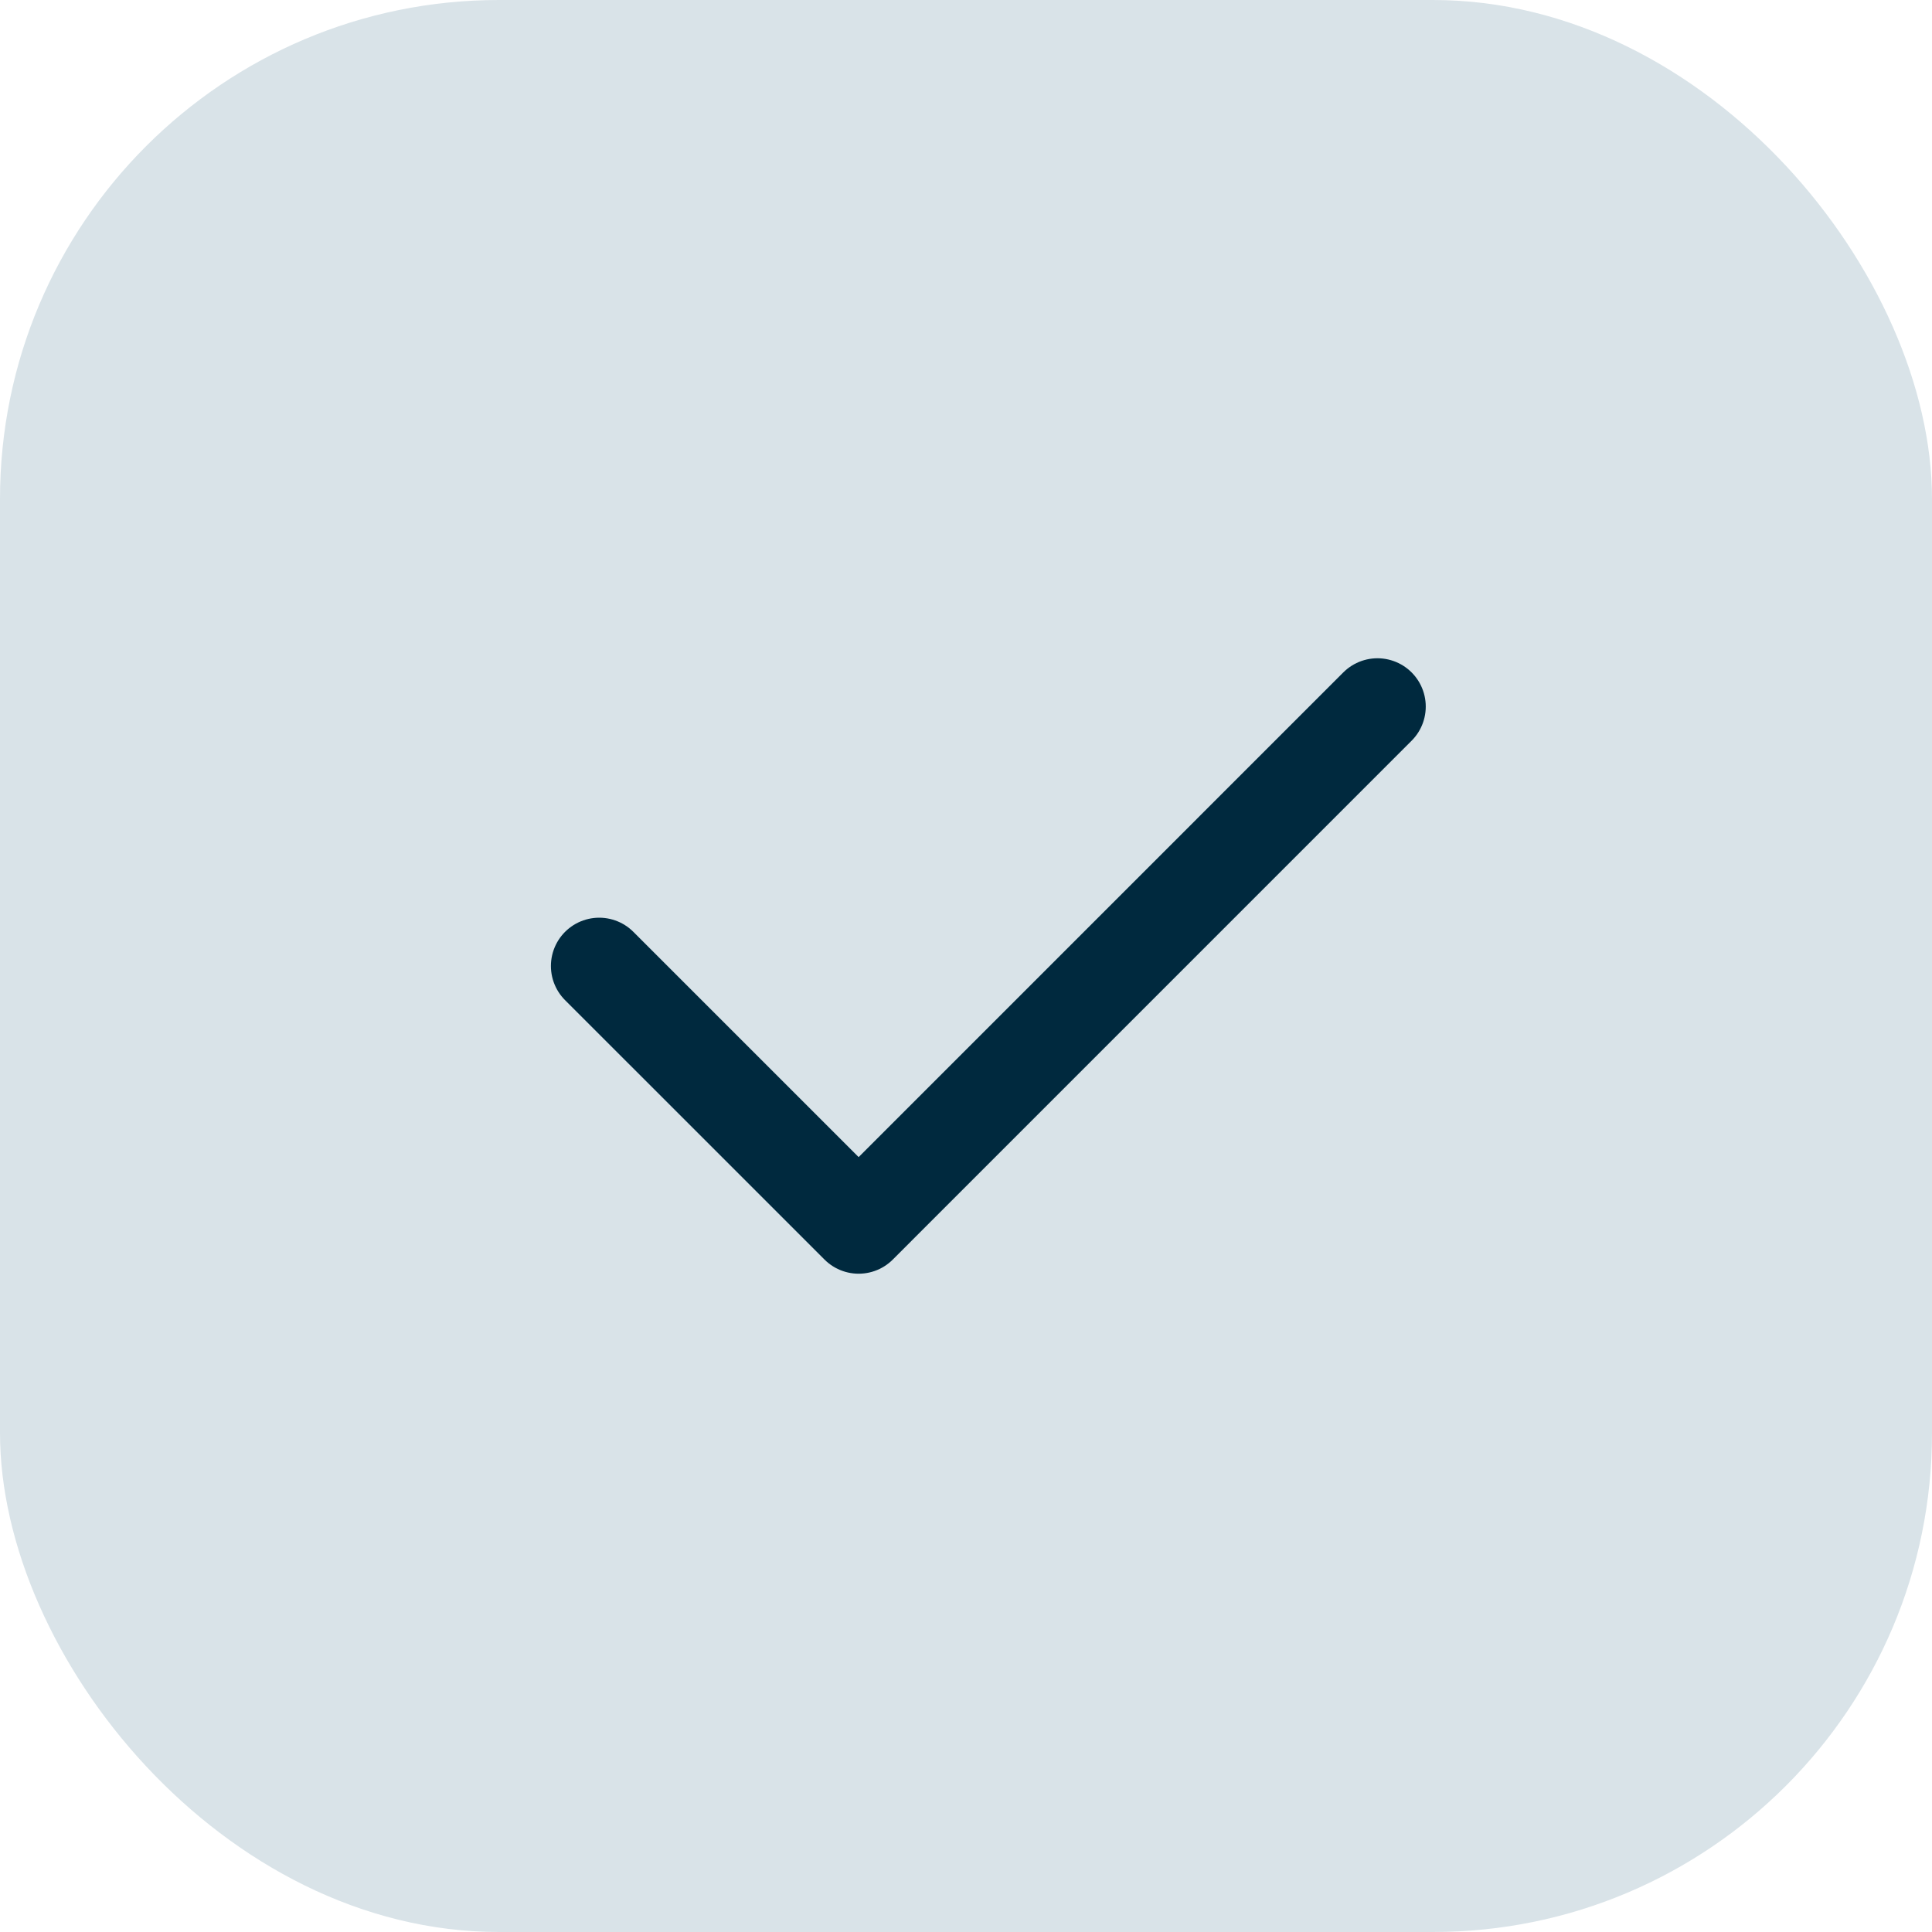
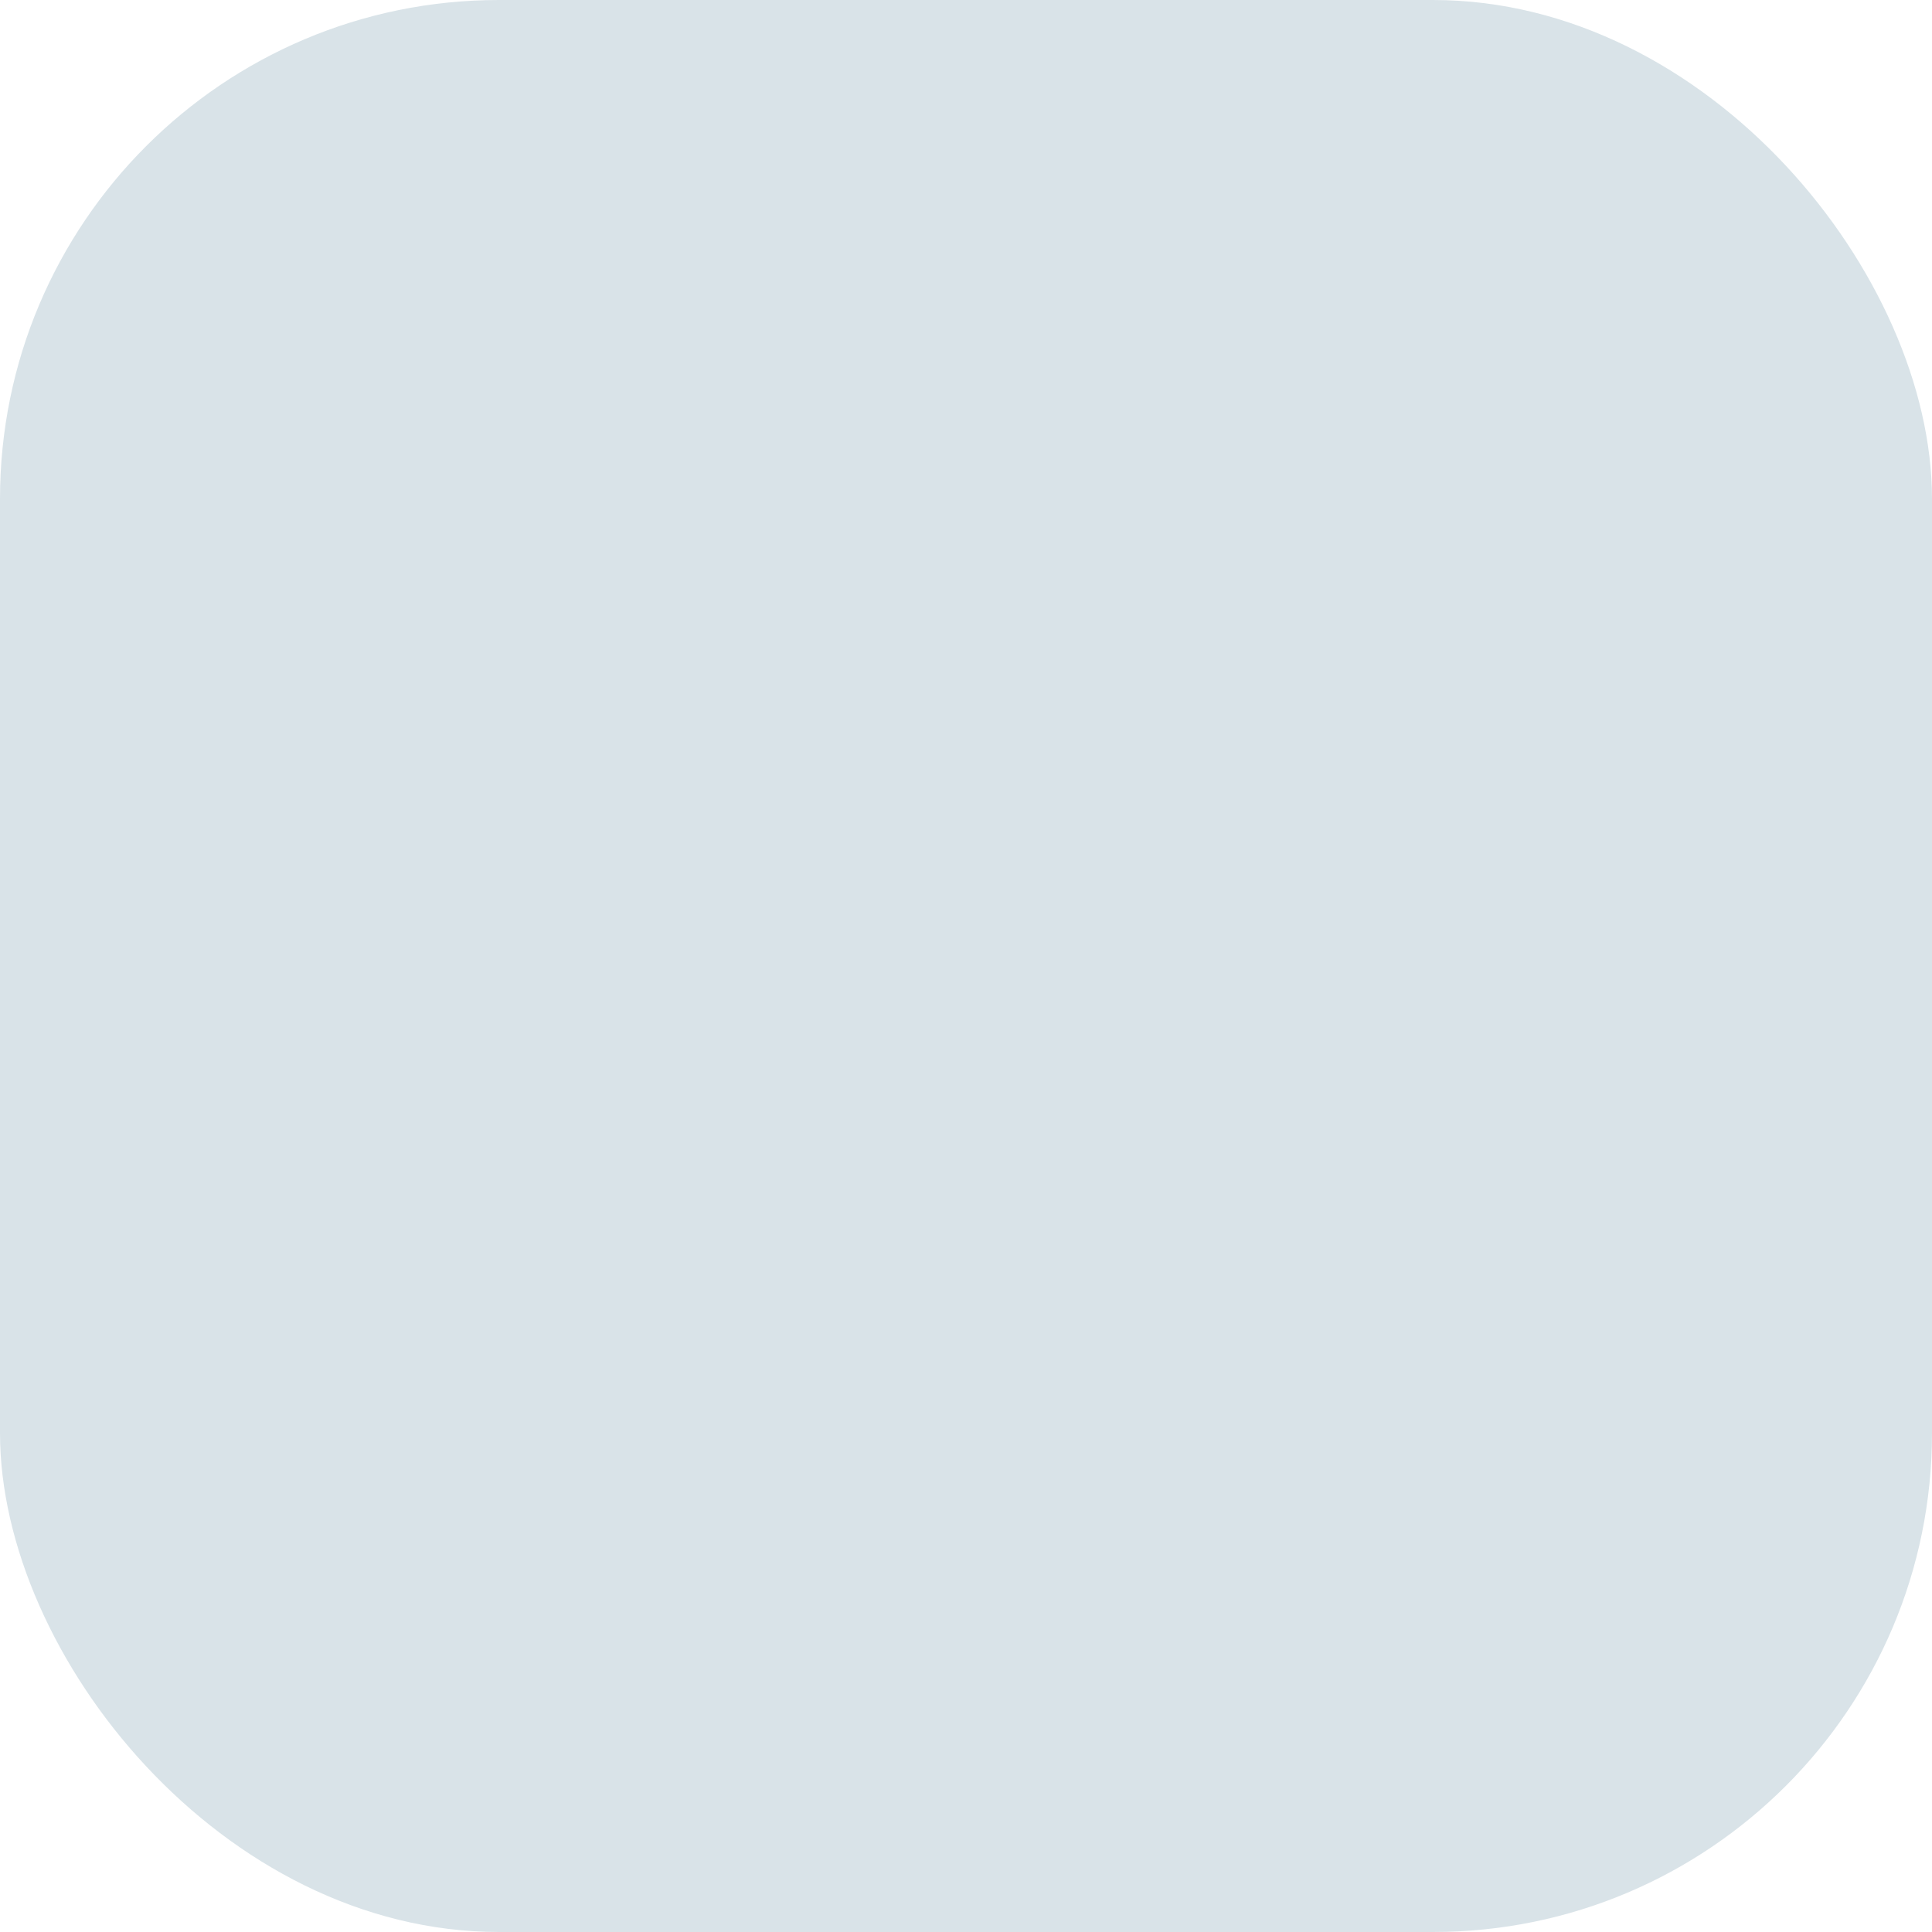
<svg xmlns="http://www.w3.org/2000/svg" width="60" height="60" viewBox="0 0 60 60" fill="none">
  <rect width="60" height="60" rx="15.495" fill="#D9E3E8" />
-   <path d="M18.609 30L26.666 38.056L42.778 21.943" stroke="#00293E" stroke-width="3" stroke-linecap="round" stroke-linejoin="round" />
</svg>